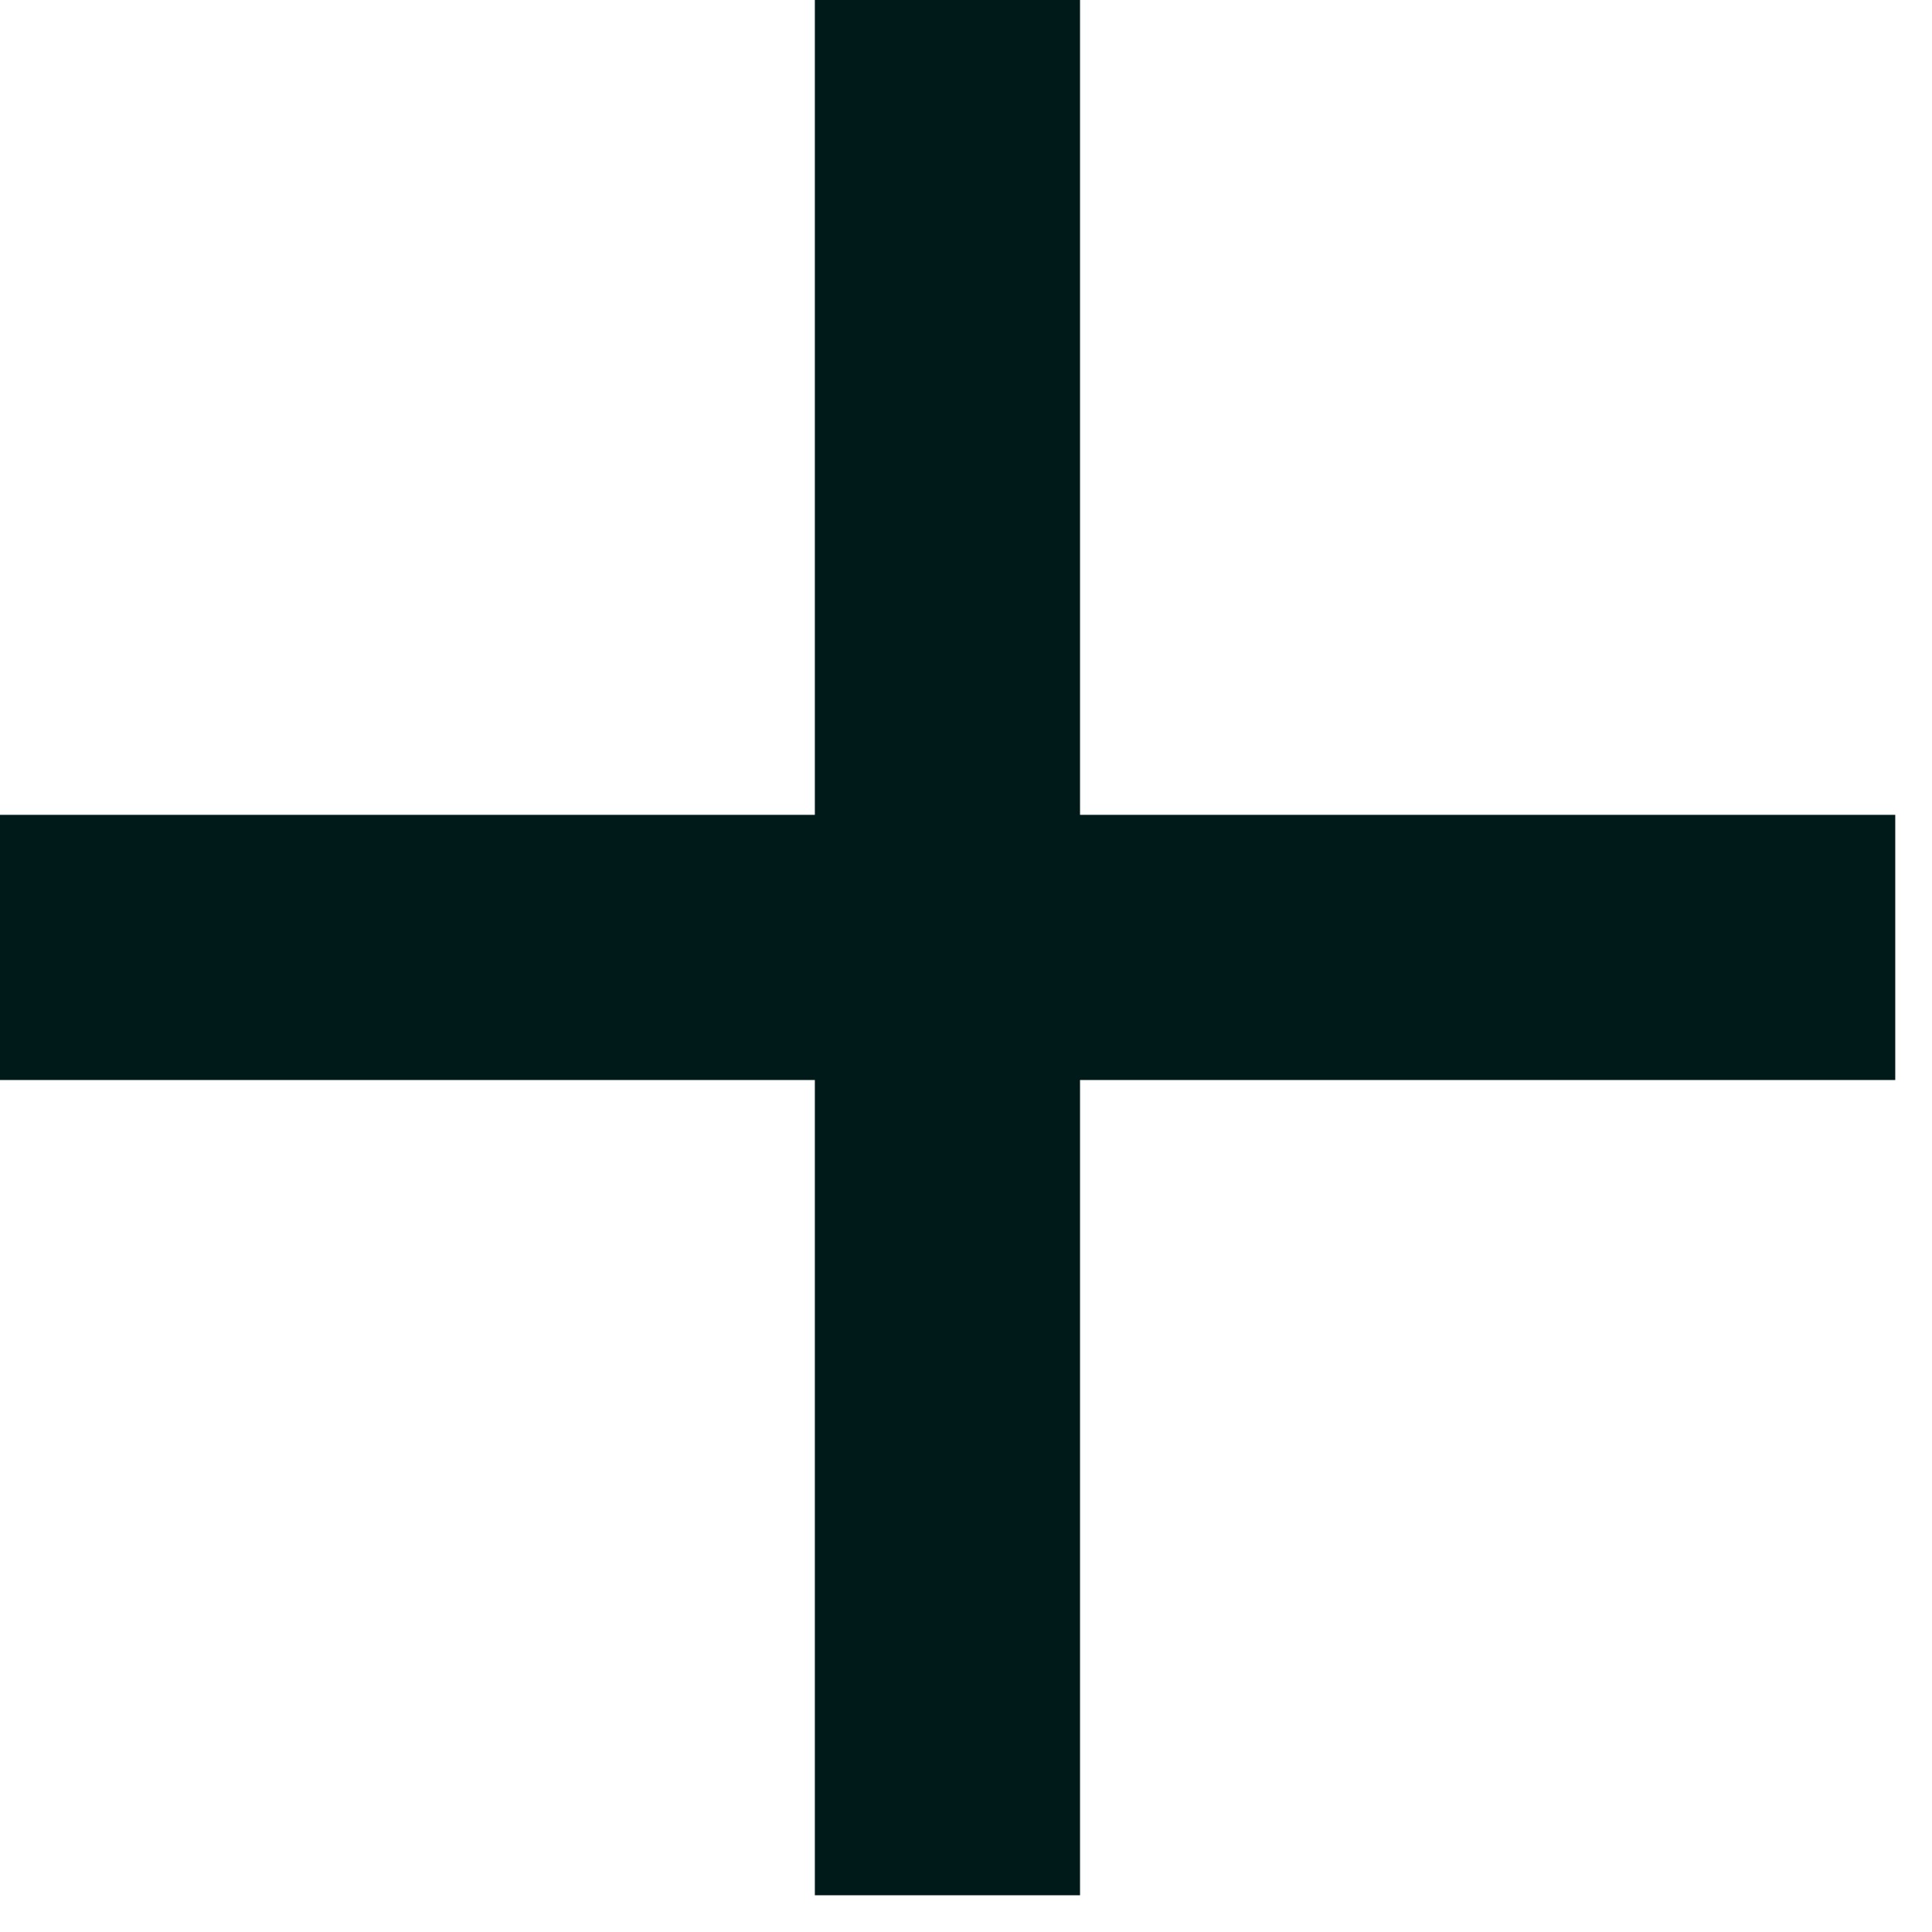
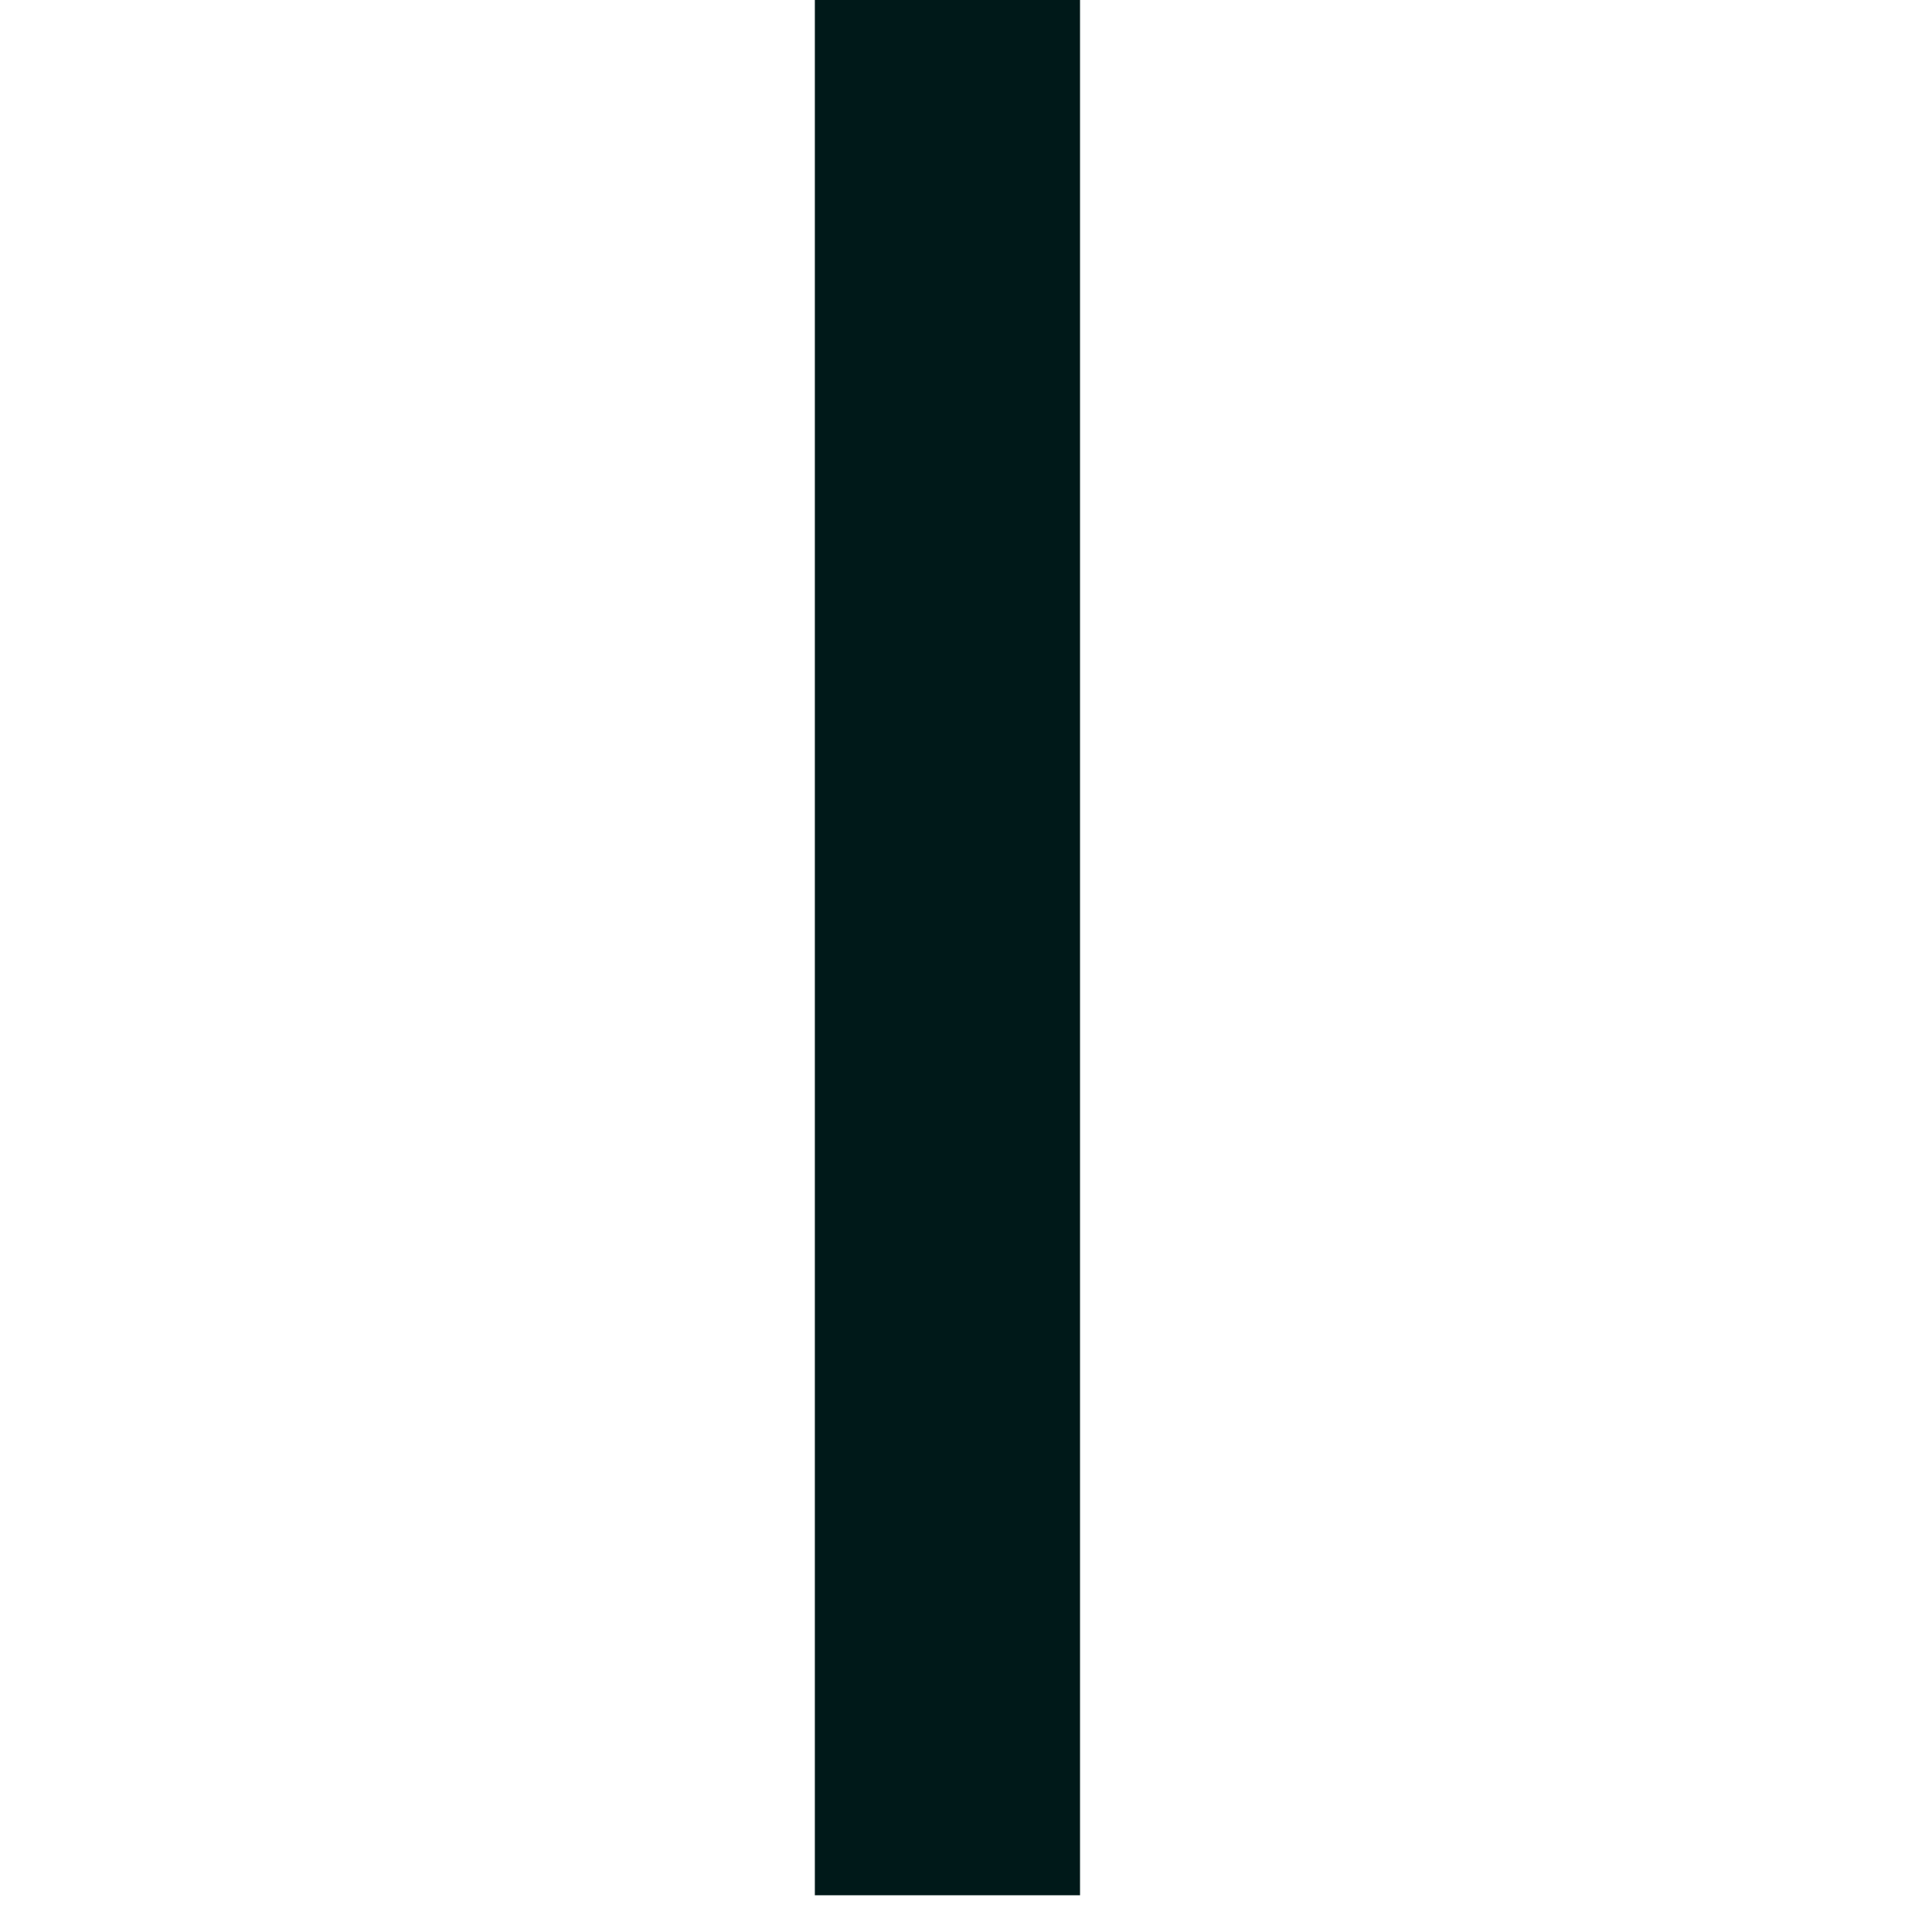
<svg xmlns="http://www.w3.org/2000/svg" width="51" height="51" viewBox="0 0 51 51" fill="none">
  <g clip-path="url(#clip0_2002_675)">
-     <path d="M0 25.01H50.03" stroke="#001919" stroke-width="7" stroke-miterlimit="10" />
    <path d="M25.01 0V50.03" stroke="#001919" stroke-width="7" stroke-miterlimit="10" />
  </g>
  <defs>
    <clipPath id="clip0_2002_675">
      <rect width="50.03" height="50.03" fill="white" />
    </clipPath>
  </defs>
</svg>